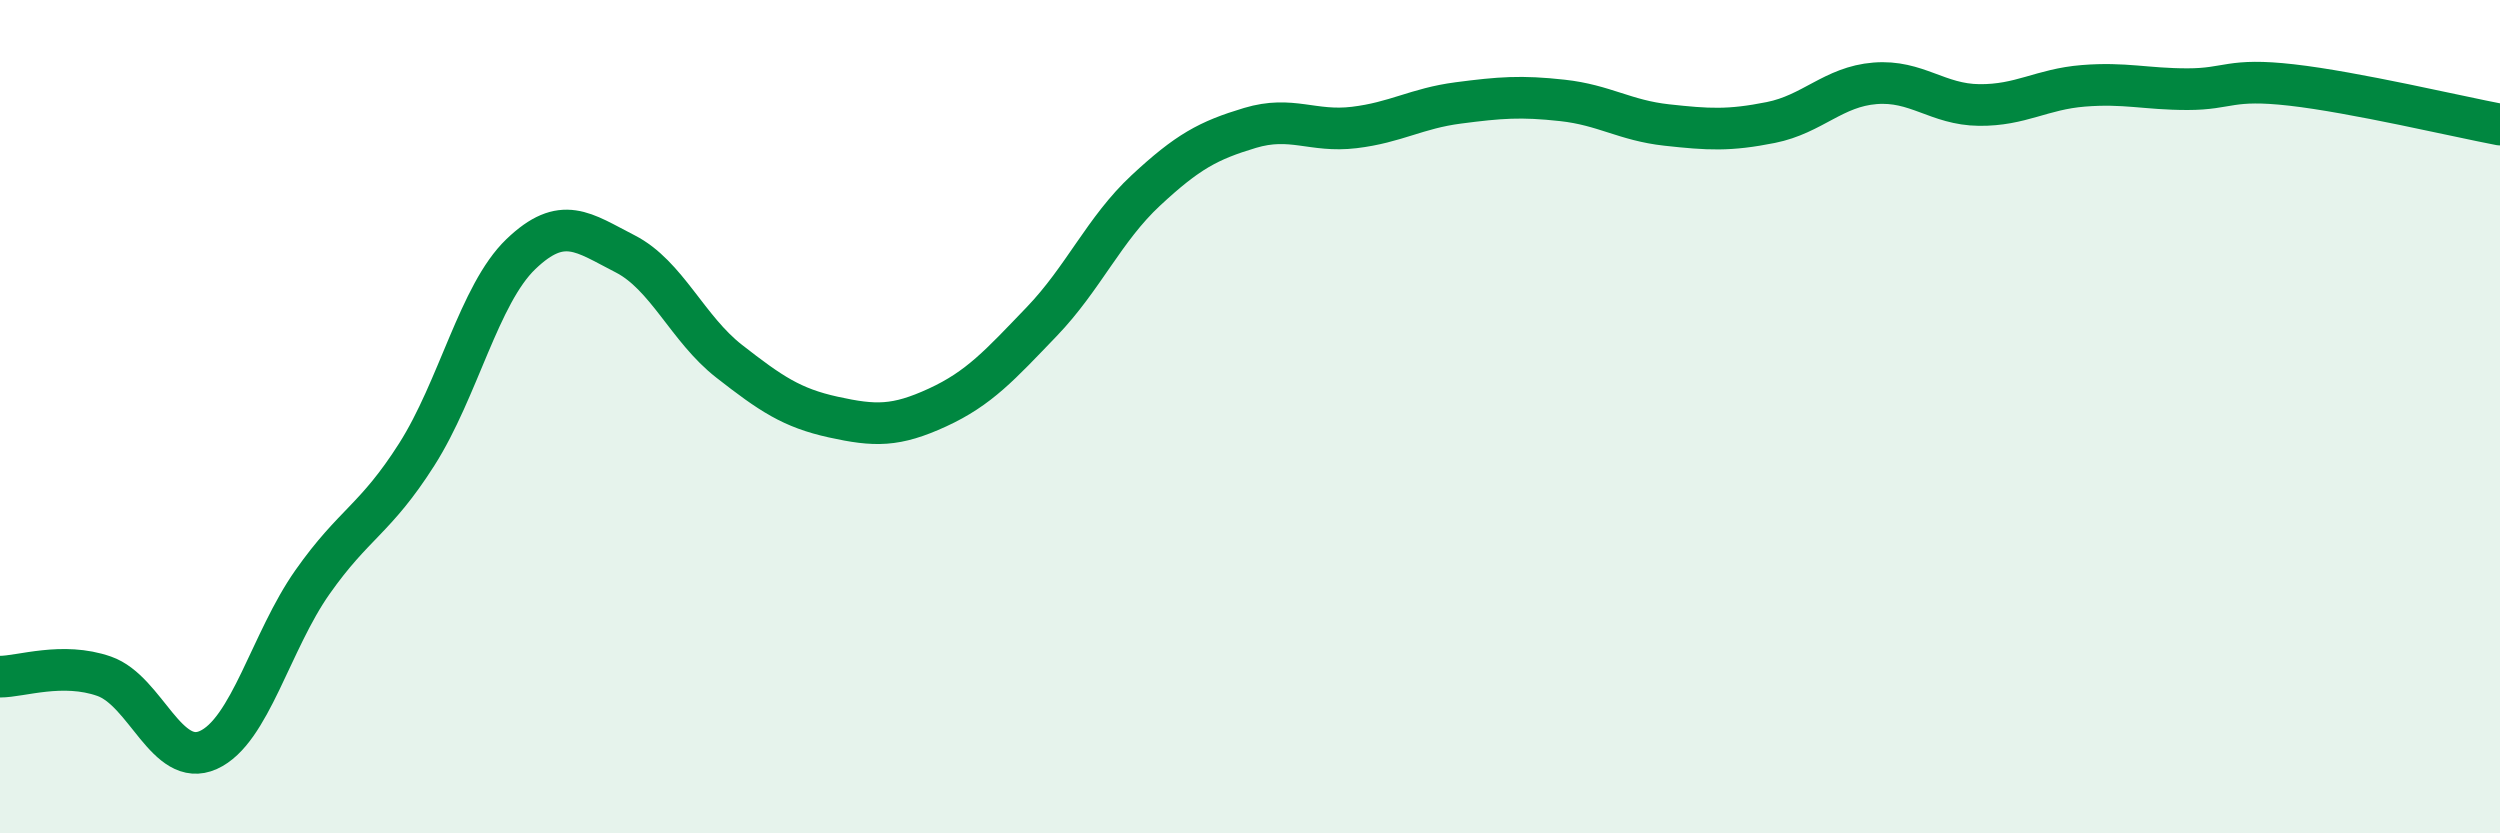
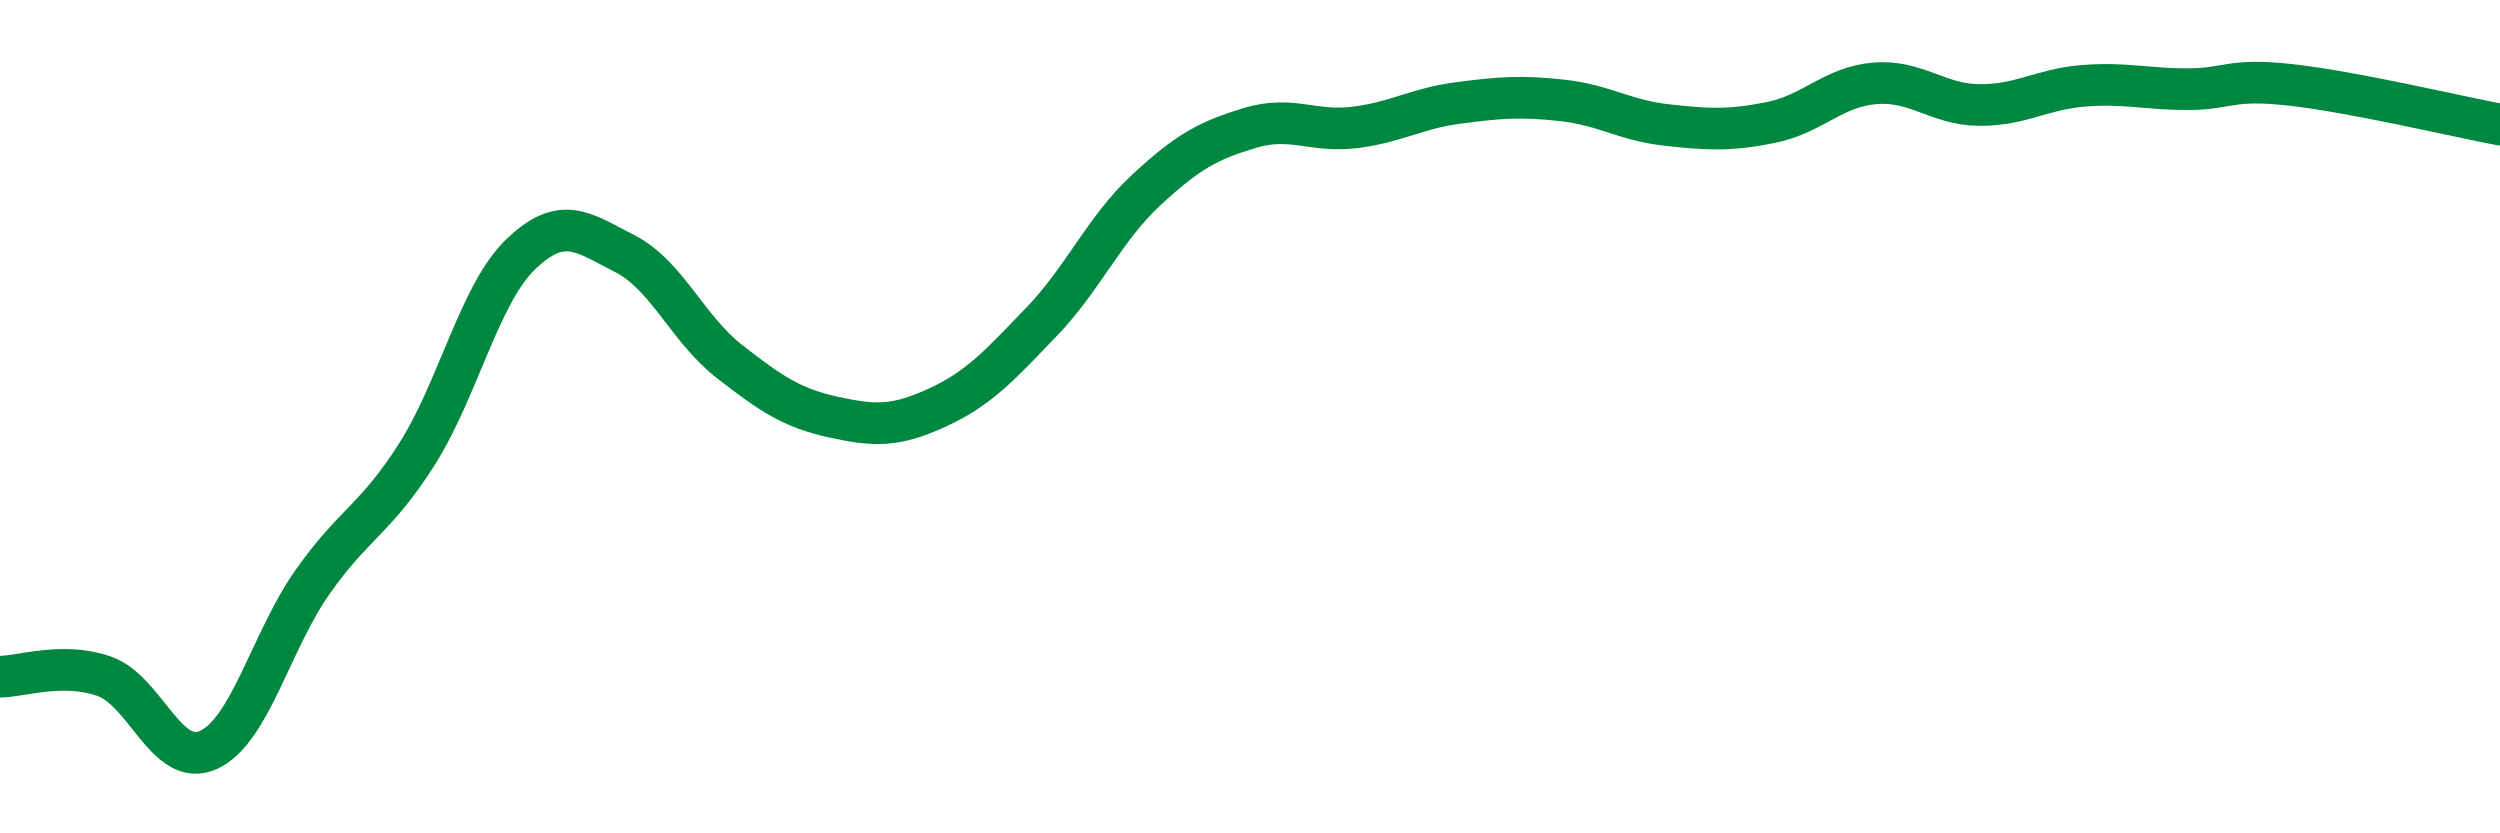
<svg xmlns="http://www.w3.org/2000/svg" width="60" height="20" viewBox="0 0 60 20">
-   <path d="M 0,16.24 C 0.5,16.24 1.5,15.88 2.5,16.23 C 3.5,16.58 4,18.45 5,18 C 6,17.55 6.5,15.39 7.5,13.97 C 8.5,12.55 9,12.48 10,10.91 C 11,9.34 11.5,7.06 12.5,6.1 C 13.5,5.14 14,5.58 15,6.09 C 16,6.6 16.5,7.89 17.5,8.67 C 18.5,9.45 19,9.79 20,10.01 C 21,10.23 21.5,10.24 22.5,9.78 C 23.5,9.32 24,8.76 25,7.72 C 26,6.68 26.5,5.5 27.5,4.57 C 28.5,3.64 29,3.37 30,3.07 C 31,2.77 31.5,3.18 32.5,3.06 C 33.5,2.94 34,2.6 35,2.47 C 36,2.34 36.5,2.3 37.5,2.41 C 38.5,2.52 39,2.89 40,3 C 41,3.11 41.5,3.14 42.5,2.94 C 43.5,2.74 44,2.08 45,2 C 46,1.92 46.5,2.51 47.5,2.52 C 48.5,2.53 49,2.14 50,2.06 C 51,1.98 51.5,2.14 52.5,2.14 C 53.5,2.14 53.5,1.87 55,2.04 C 56.5,2.21 59,2.8 60,2.99L60 20L0 20Z" fill="#008740" opacity="0.1" stroke-linecap="round" stroke-linejoin="round" />
  <path d="M 0,16.24 C 0.5,16.24 1.5,15.88 2.5,16.23 C 3.5,16.58 4,18.45 5,18 C 6,17.55 6.5,15.39 7.5,13.97 C 8.5,12.55 9,12.48 10,10.91 C 11,9.34 11.5,7.06 12.5,6.1 C 13.5,5.14 14,5.58 15,6.09 C 16,6.6 16.5,7.89 17.5,8.67 C 18.5,9.45 19,9.79 20,10.01 C 21,10.23 21.5,10.24 22.5,9.78 C 23.5,9.32 24,8.76 25,7.72 C 26,6.68 26.5,5.5 27.5,4.57 C 28.5,3.64 29,3.37 30,3.07 C 31,2.77 31.5,3.18 32.5,3.06 C 33.5,2.94 34,2.6 35,2.47 C 36,2.34 36.5,2.3 37.5,2.41 C 38.5,2.52 39,2.89 40,3 C 41,3.11 41.5,3.14 42.5,2.94 C 43.5,2.74 44,2.08 45,2 C 46,1.92 46.5,2.51 47.5,2.52 C 48.5,2.53 49,2.14 50,2.06 C 51,1.98 51.5,2.14 52.5,2.14 C 53.5,2.14 53.5,1.87 55,2.04 C 56.5,2.21 59,2.8 60,2.99" stroke="#008740" stroke-width="1" fill="none" stroke-linecap="round" stroke-linejoin="round" />
</svg>